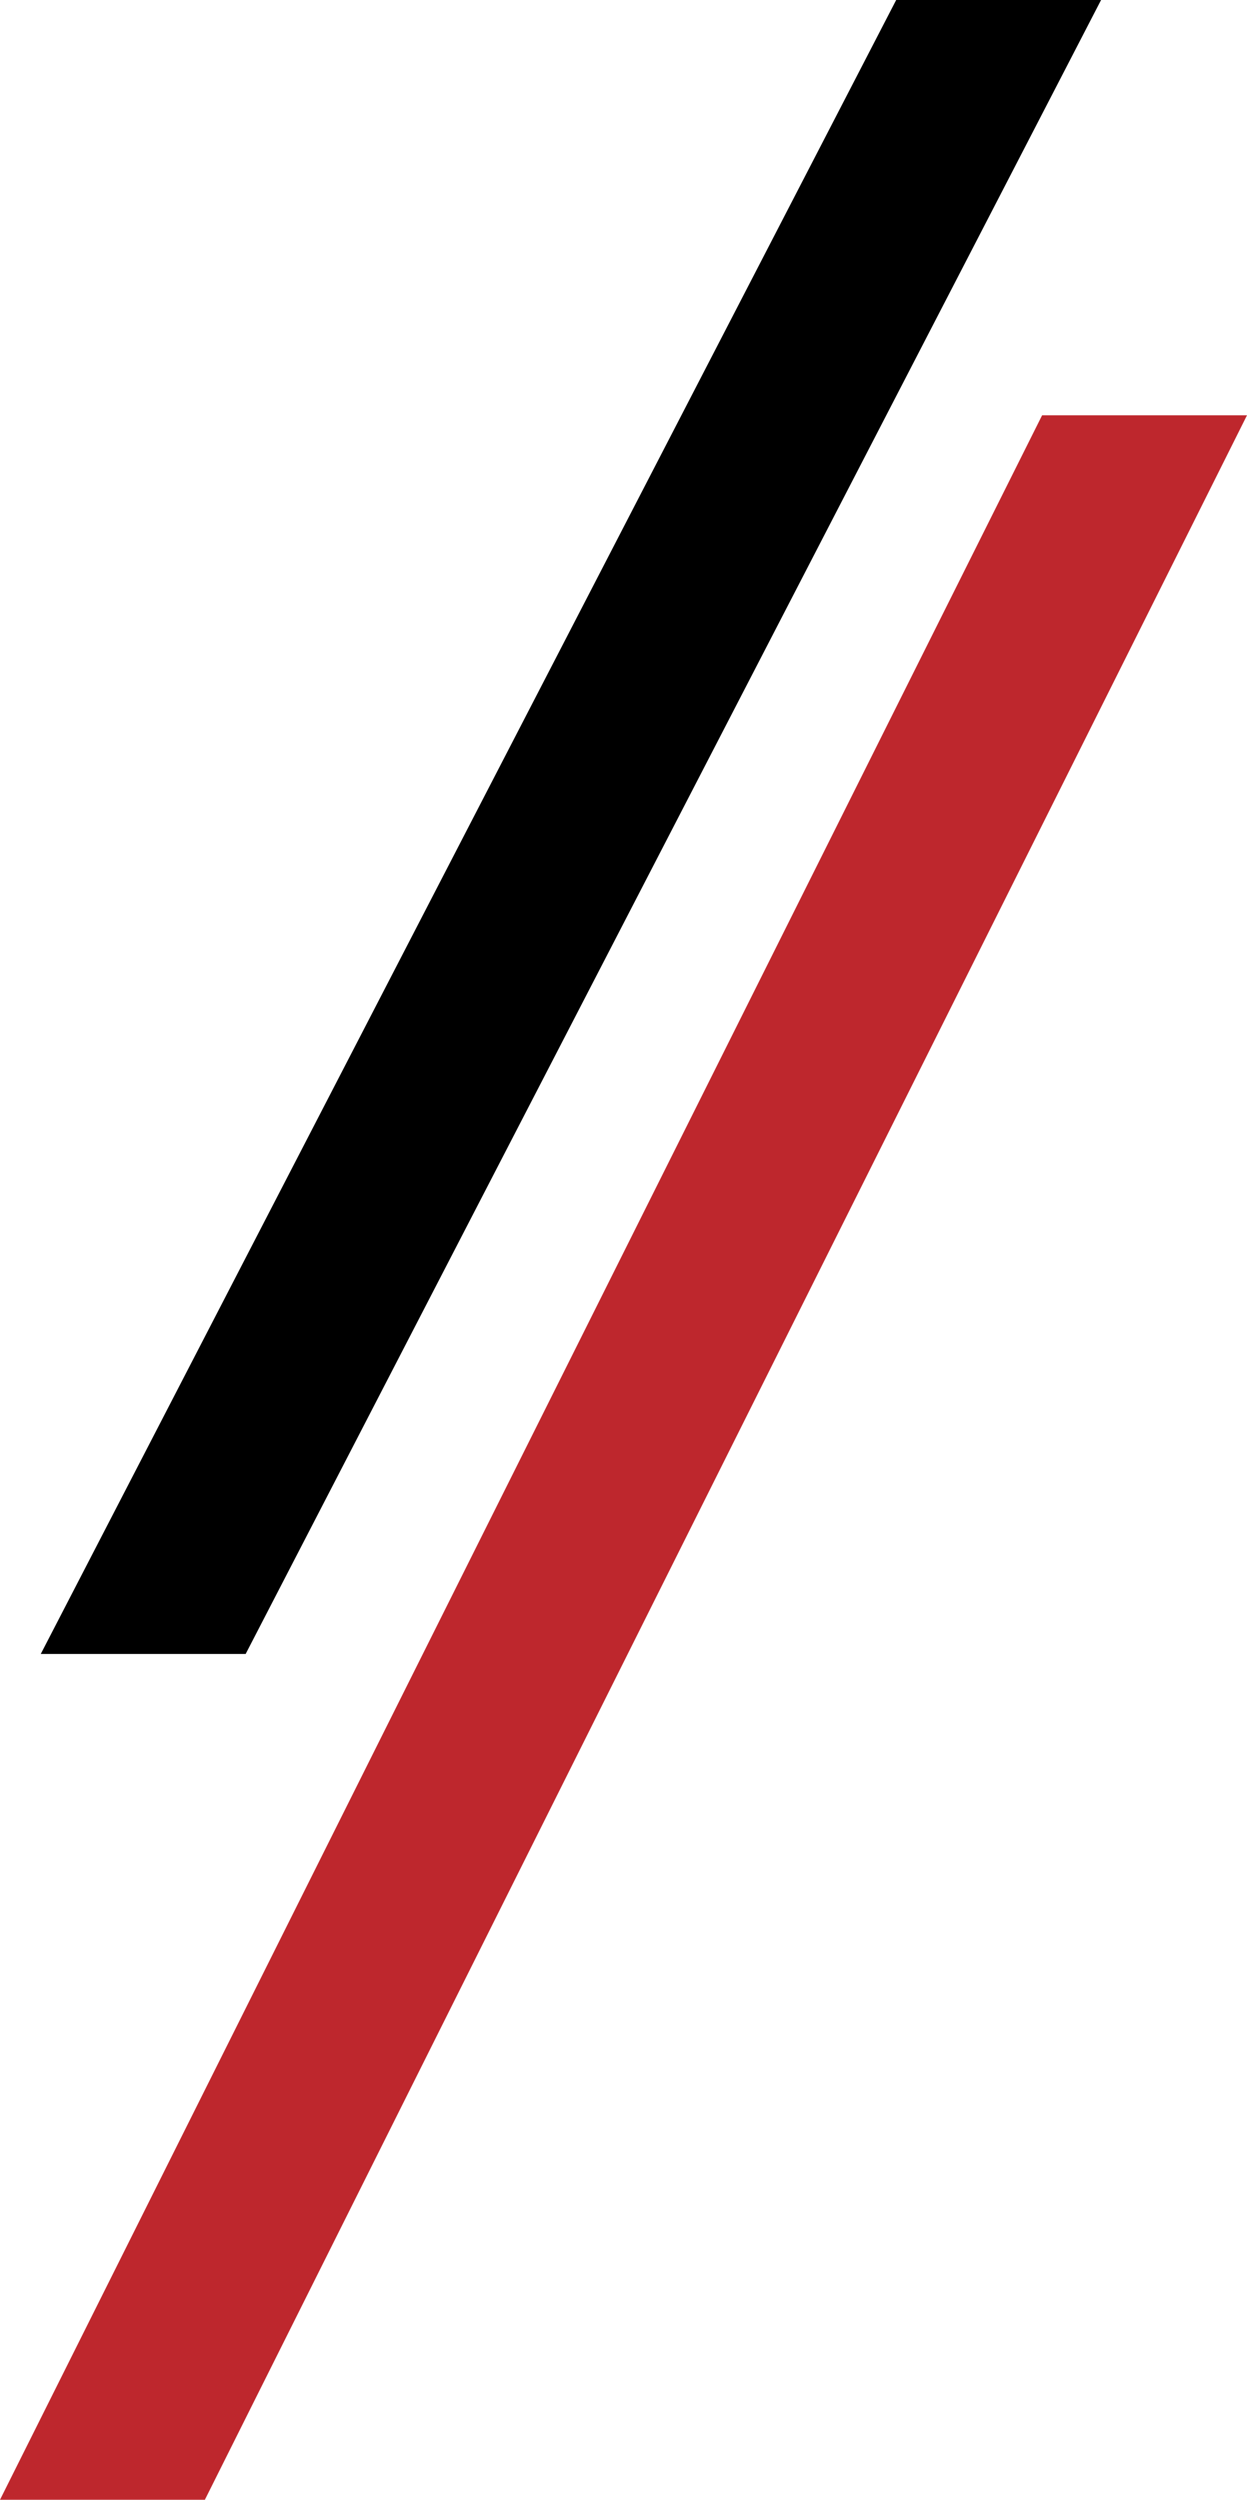
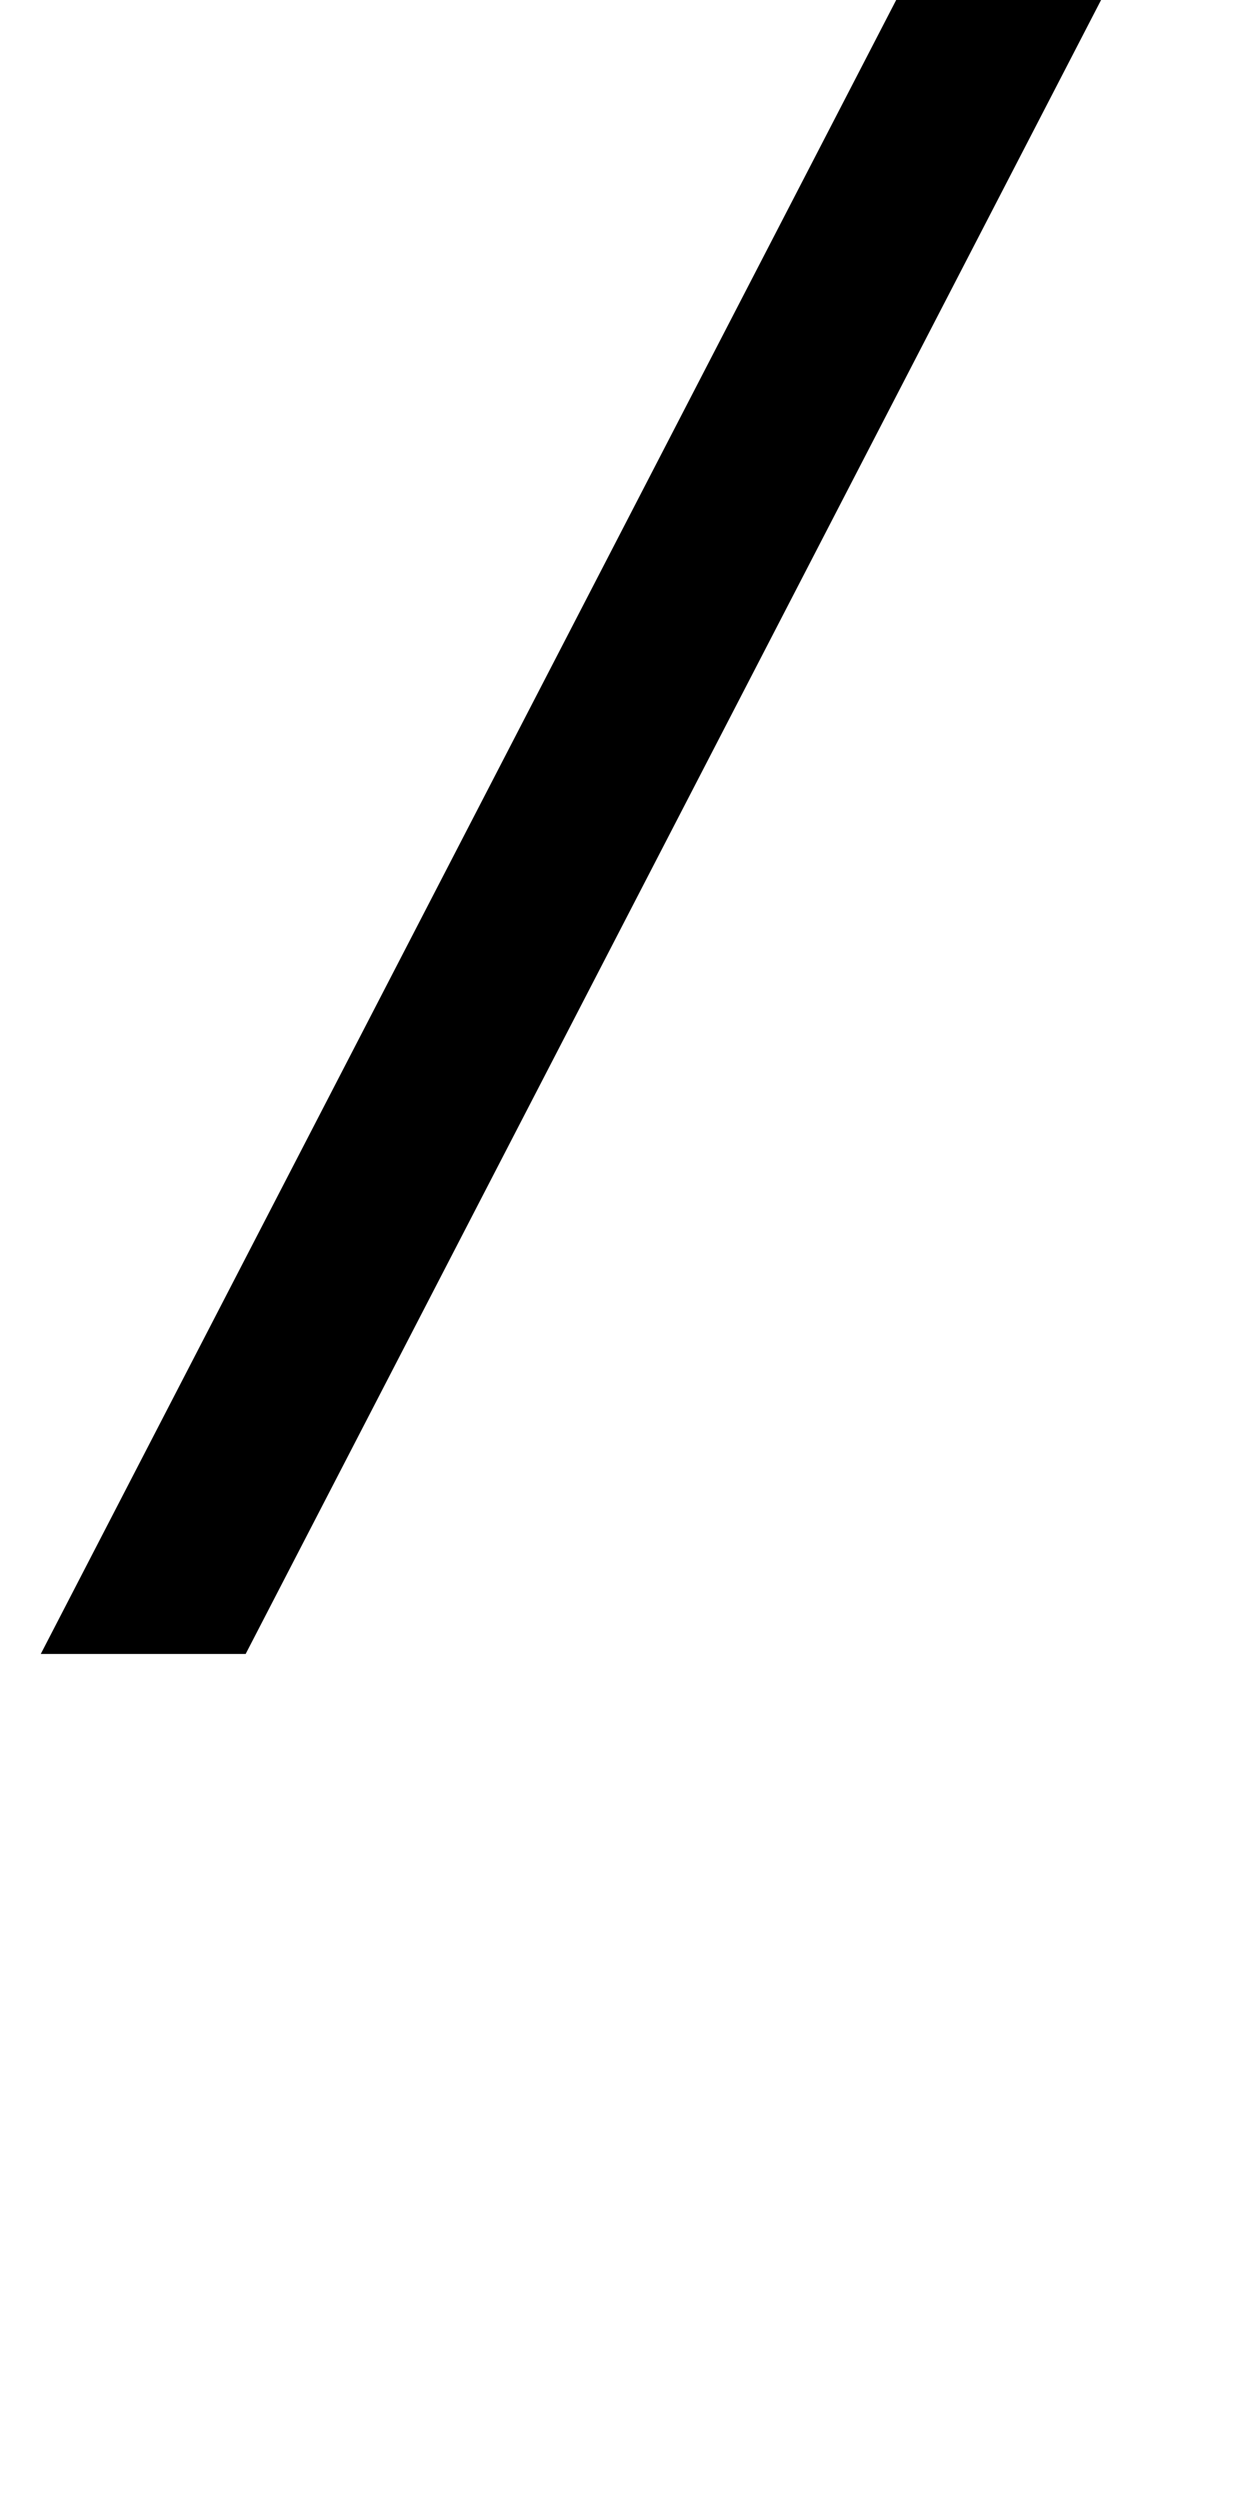
<svg xmlns="http://www.w3.org/2000/svg" viewBox="0 0 71.27 142.84">
  <defs>
    <style>.cls-1{fill:#be272d;}</style>
  </defs>
  <polygon points="14.04 94.51 2.33 94.51 51.22 0 62.93 0 14.04 94.51" />
-   <polygon class="cls-1" points="11.71 142.84 0 142.84 59.56 23.73 71.27 23.73 11.71 142.84" />
</svg>